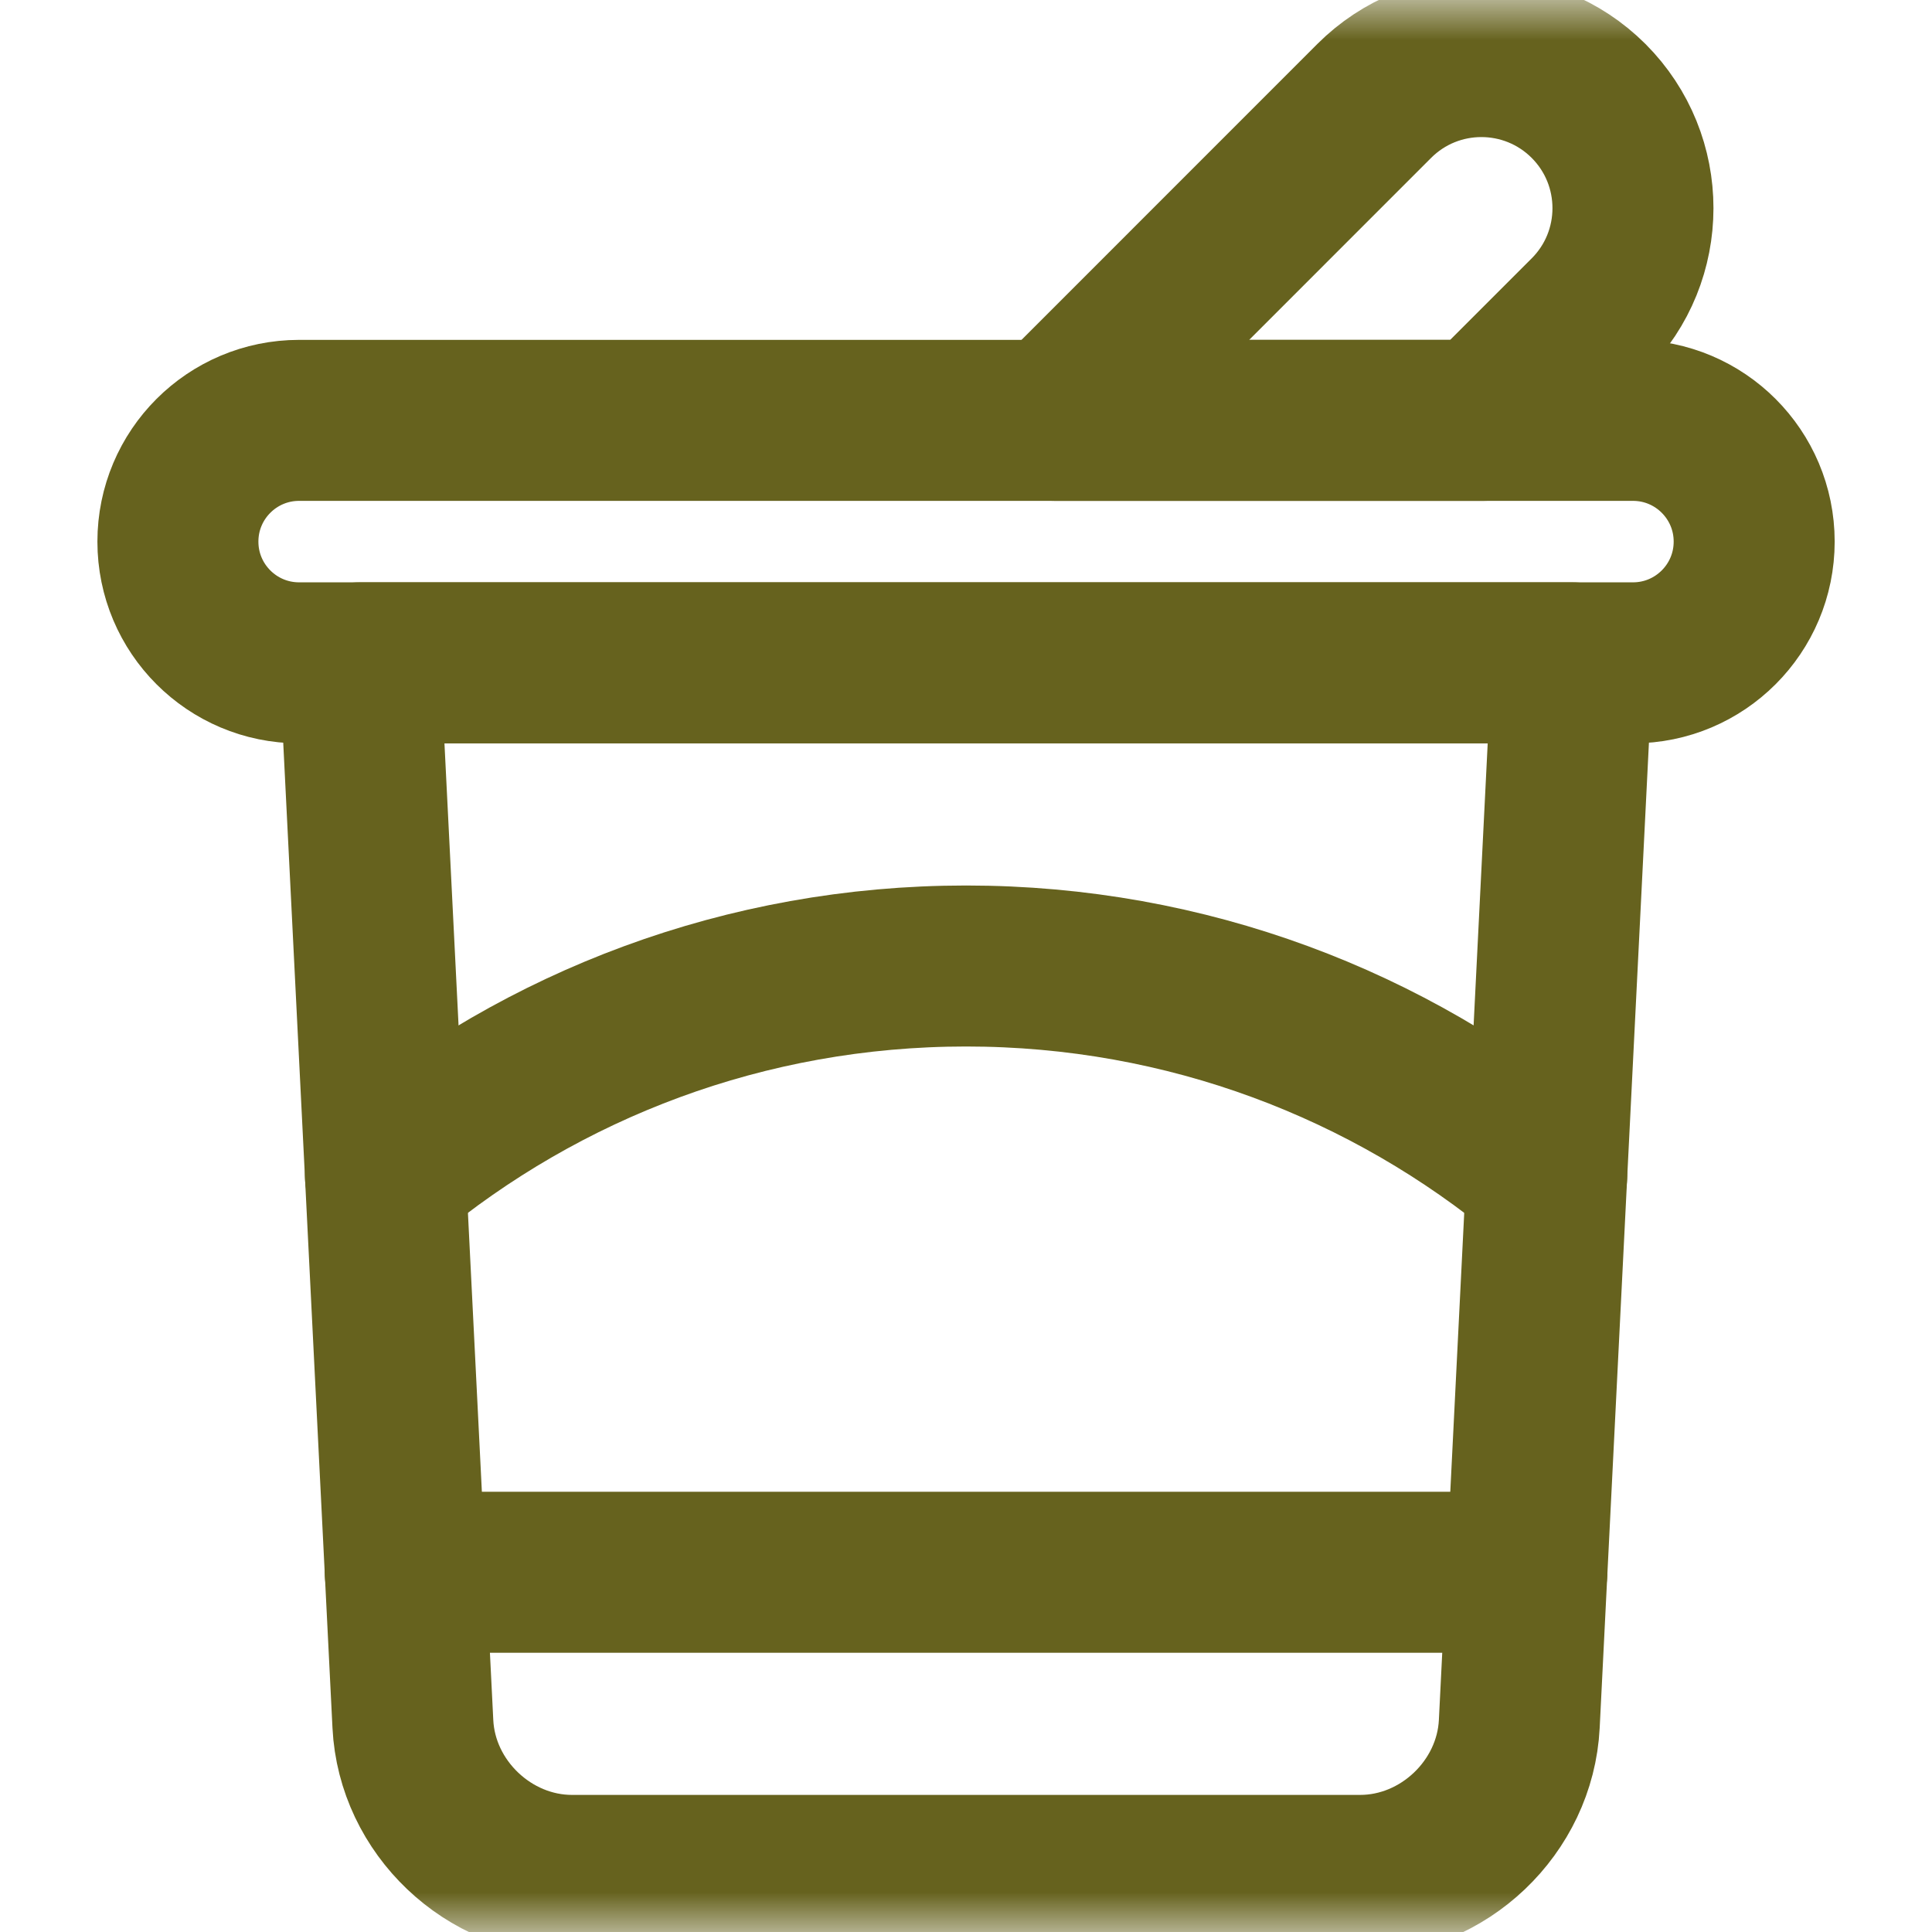
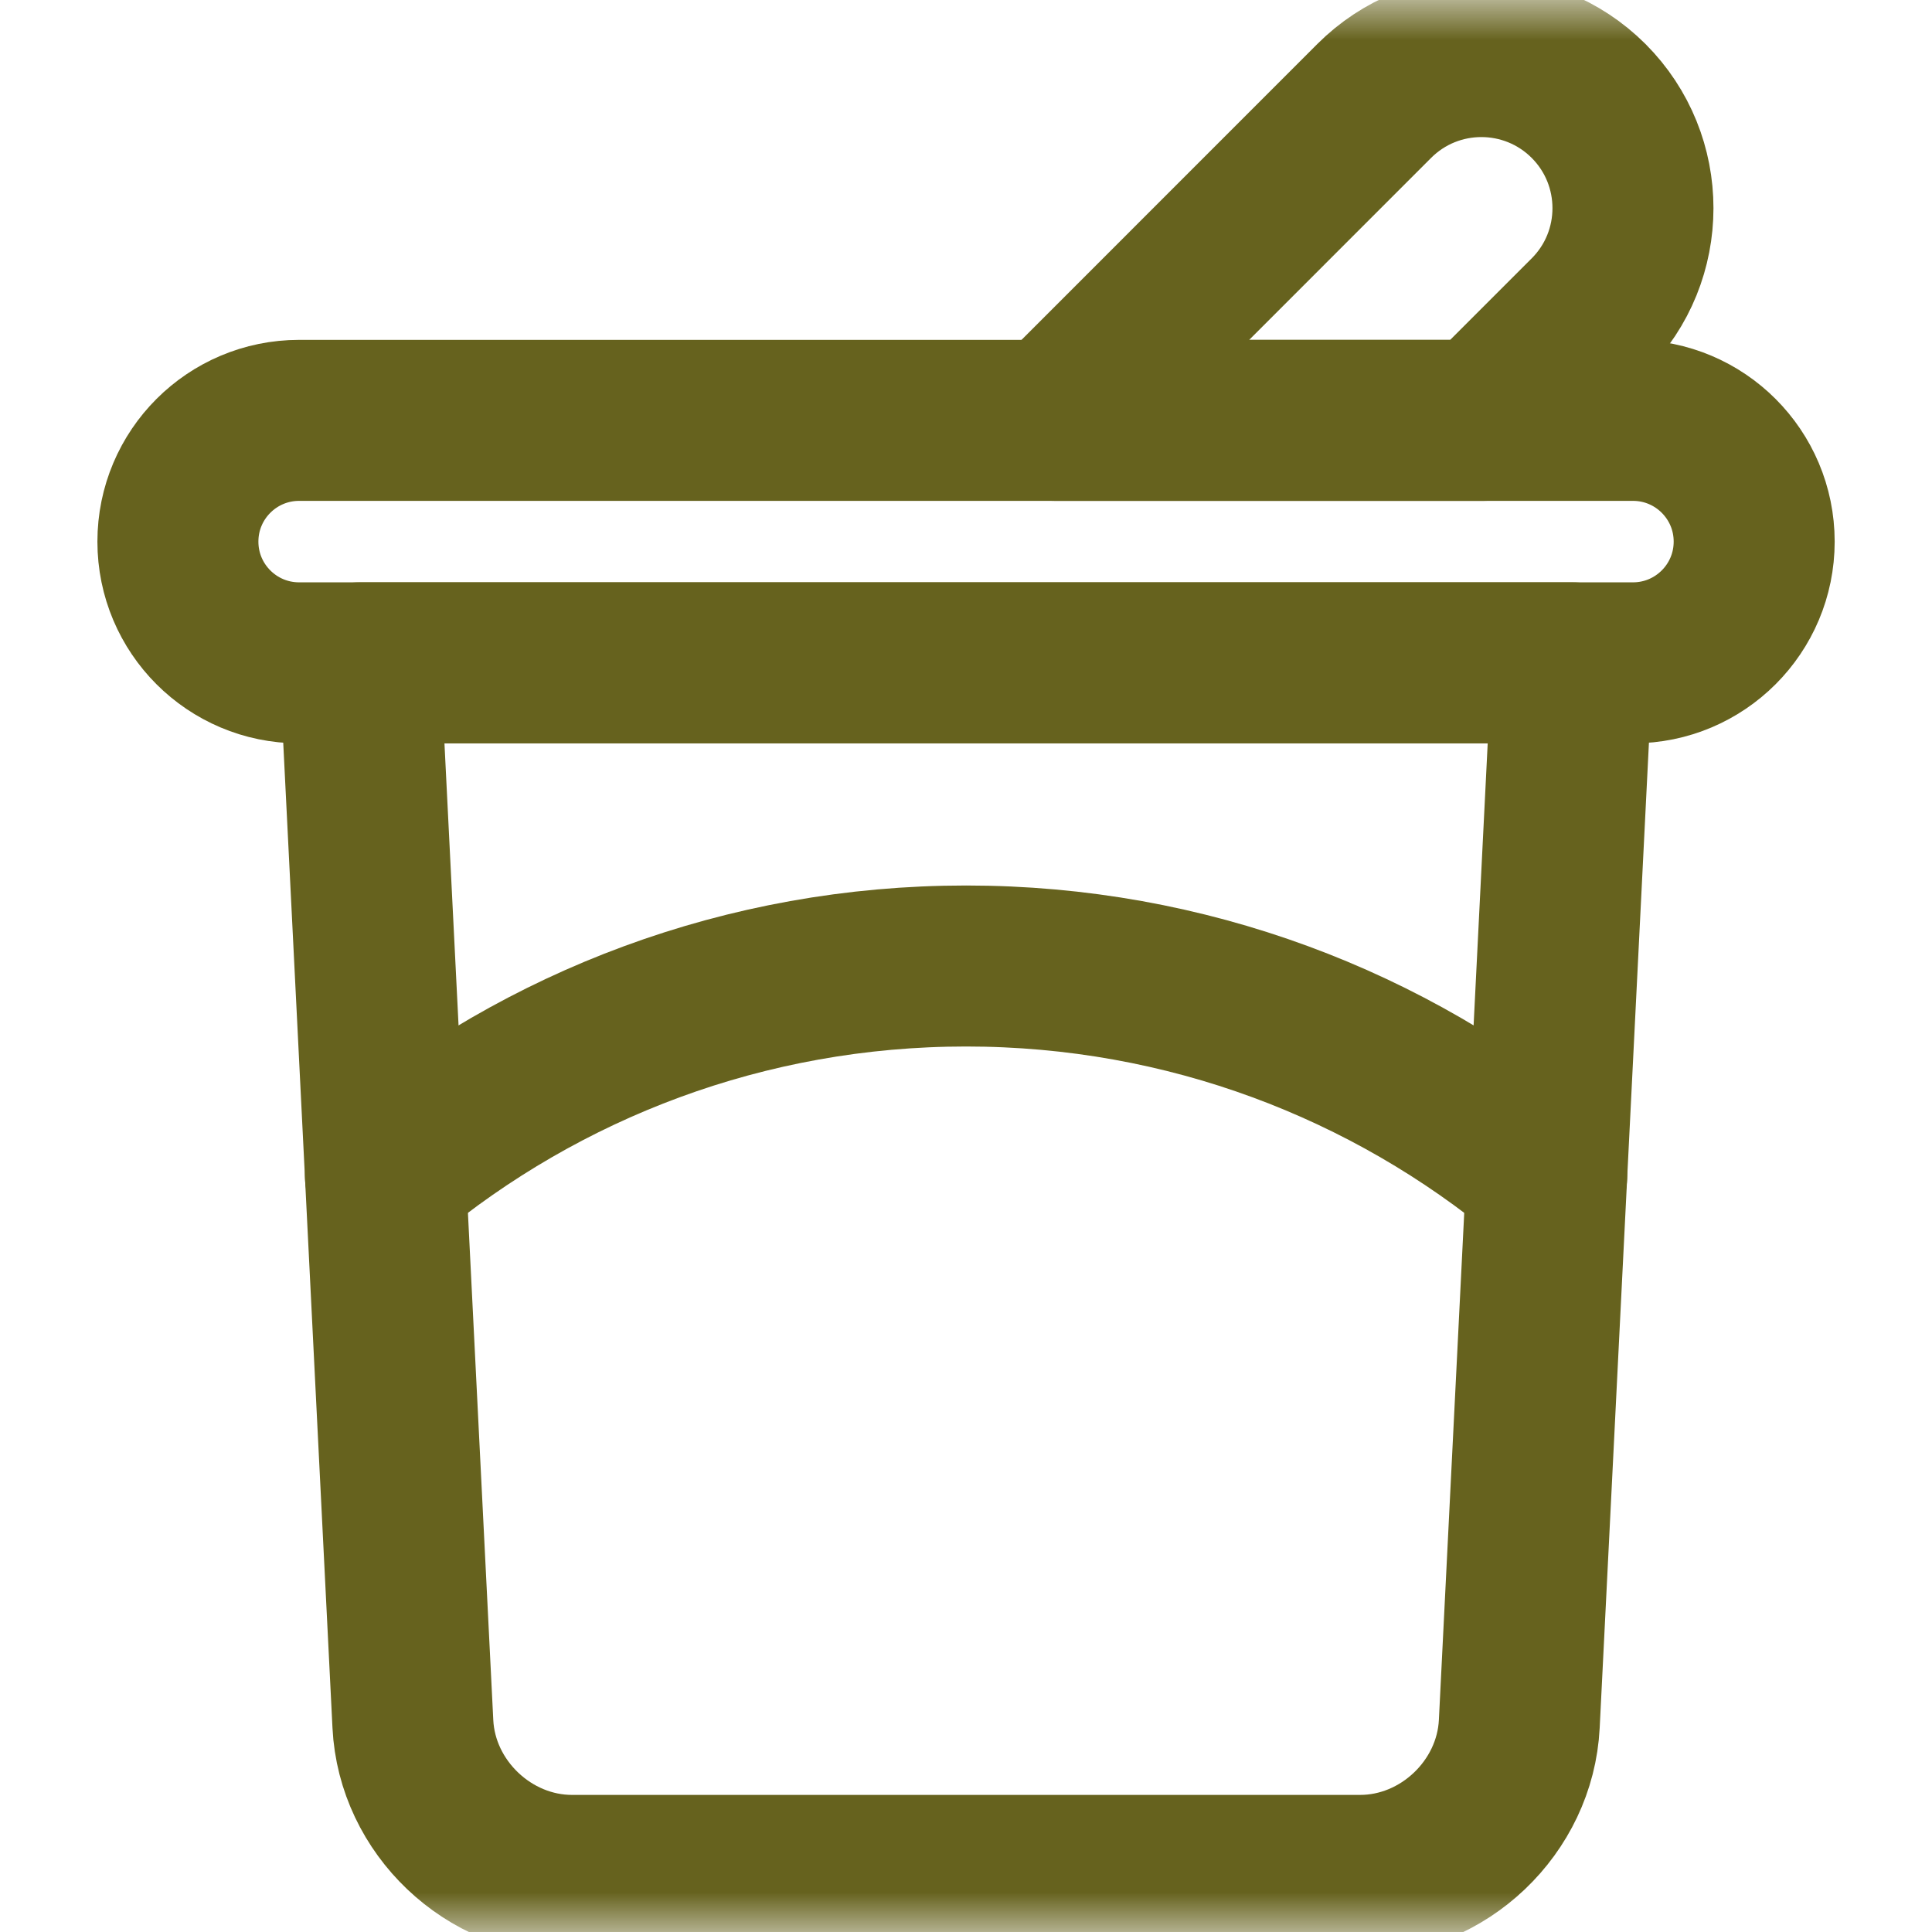
<svg xmlns="http://www.w3.org/2000/svg" width="24" height="24" viewBox="0 0 24 24" fill="none">
  <mask id="mask0_3670_736" style="mask-type:luminance" maskUnits="userSpaceOnUse" x="0" y="0" width="24" height="24">
-     <path d="M0 3.8147e-06H24V24H0V3.8147e-06Z" fill="white" />
+     <path d="M0 3.8147e-06H24V24H0Z" fill="white" />
  </mask>
  <g mask="url(#mask0_3670_736)">
    <path d="M4.47 8.234L5.129 21.416C5.18 22.451 6.07 23.297 7.106 23.297H16.896C17.932 23.297 18.821 22.451 18.873 21.416L19.532 8.234H4.47Z" stroke="#66621E" stroke-width="2" stroke-miterlimit="10" stroke-linecap="round" stroke-linejoin="round" />
    <path d="M20.285 5.222H3.716C2.884 5.222 2.21 5.896 2.21 6.728C2.21 7.56 2.884 8.234 3.716 8.234H20.285C21.117 8.234 21.791 7.56 21.791 6.728C21.791 5.896 21.117 5.222 20.285 5.222Z" stroke="#66621E" stroke-width="2" stroke-miterlimit="10" stroke-linecap="round" stroke-linejoin="round" />
    <path d="M19.734 1.254C18.998 0.519 17.806 0.519 17.071 1.254L13.104 5.222H18.429L19.734 3.917C20.469 3.182 20.469 1.99 19.734 1.254Z" stroke="#66621E" stroke-width="2" stroke-miterlimit="10" stroke-linecap="round" stroke-linejoin="round" />
    <path d="M19.214 14.602C17.257 12.977 14.743 12 12.001 12C9.259 12 6.745 12.977 4.788 14.602" stroke="#66621E" stroke-width="2" stroke-miterlimit="10" stroke-linecap="round" stroke-linejoin="round" />
-     <path d="M5.034 19.531H18.967" stroke="#66621E" stroke-width="2" stroke-miterlimit="10" stroke-linecap="round" stroke-linejoin="round" />
  </g>
</svg>